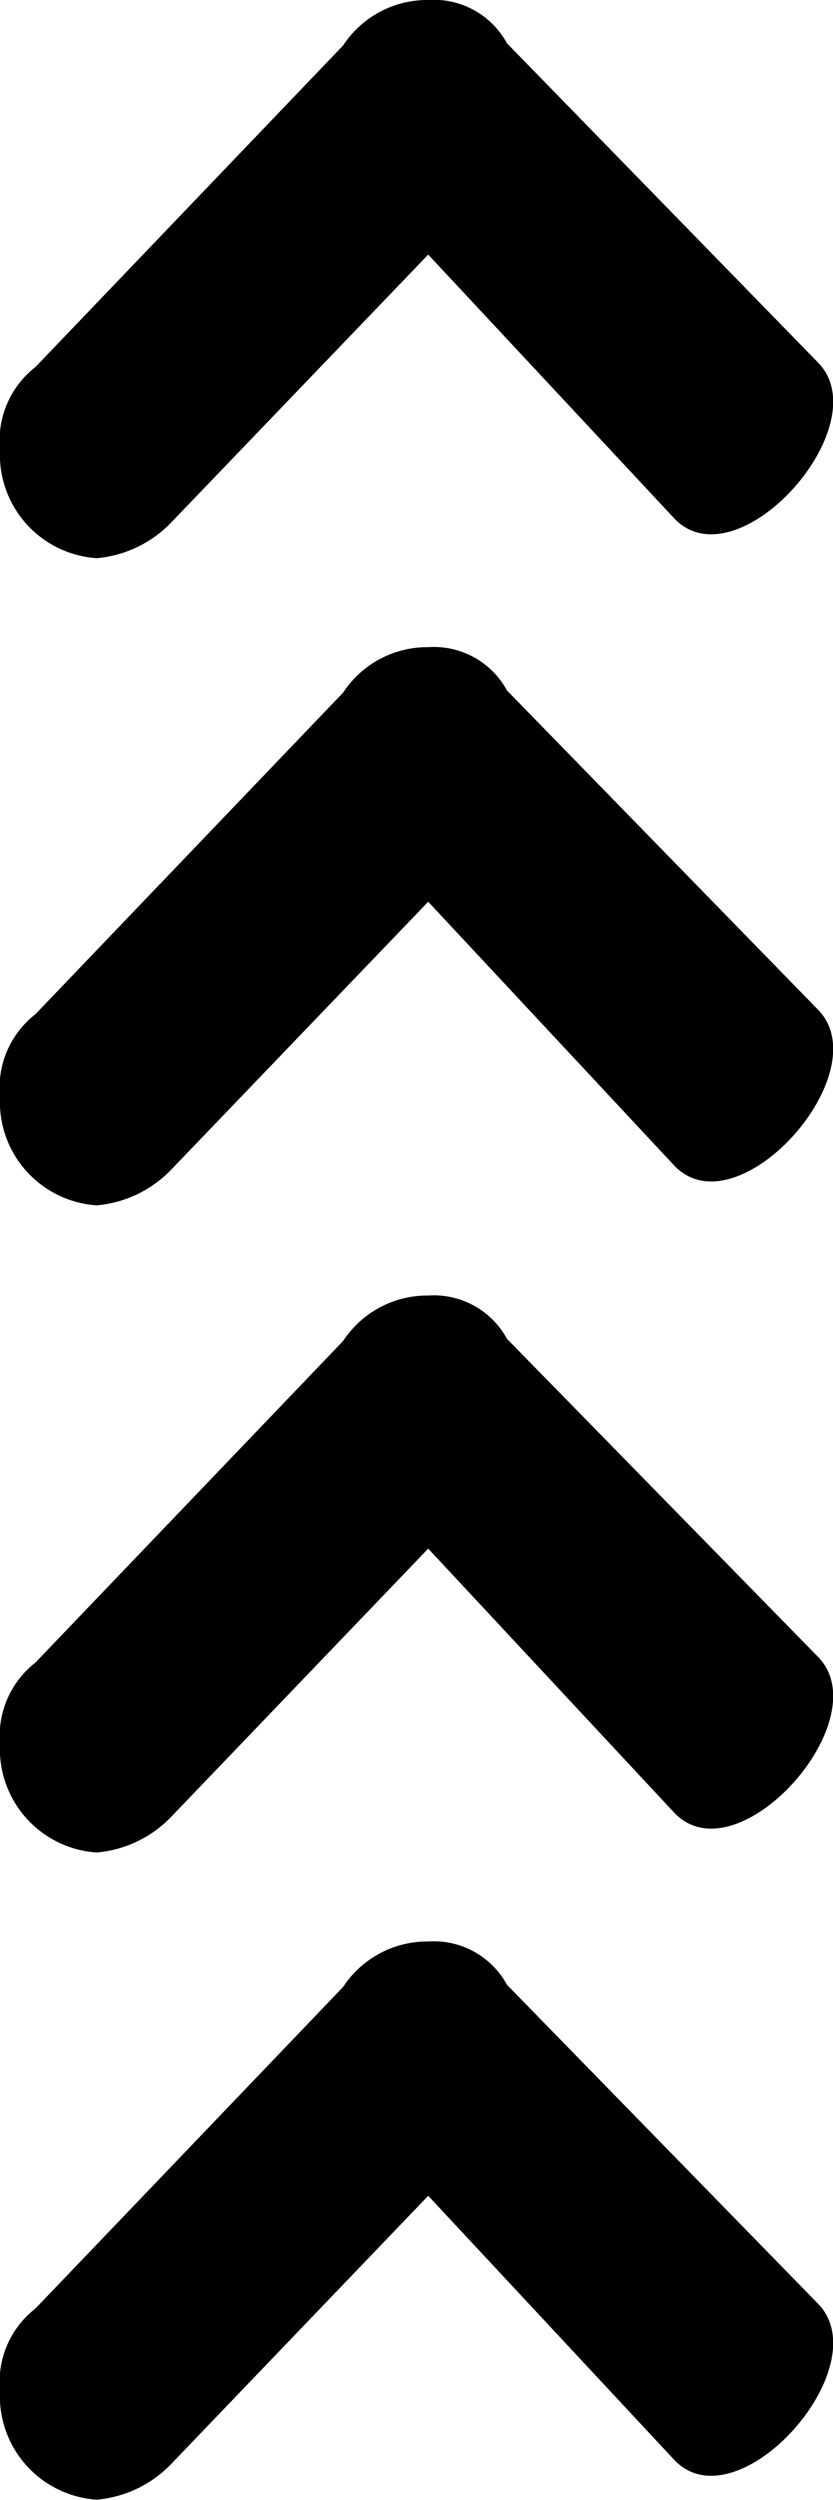
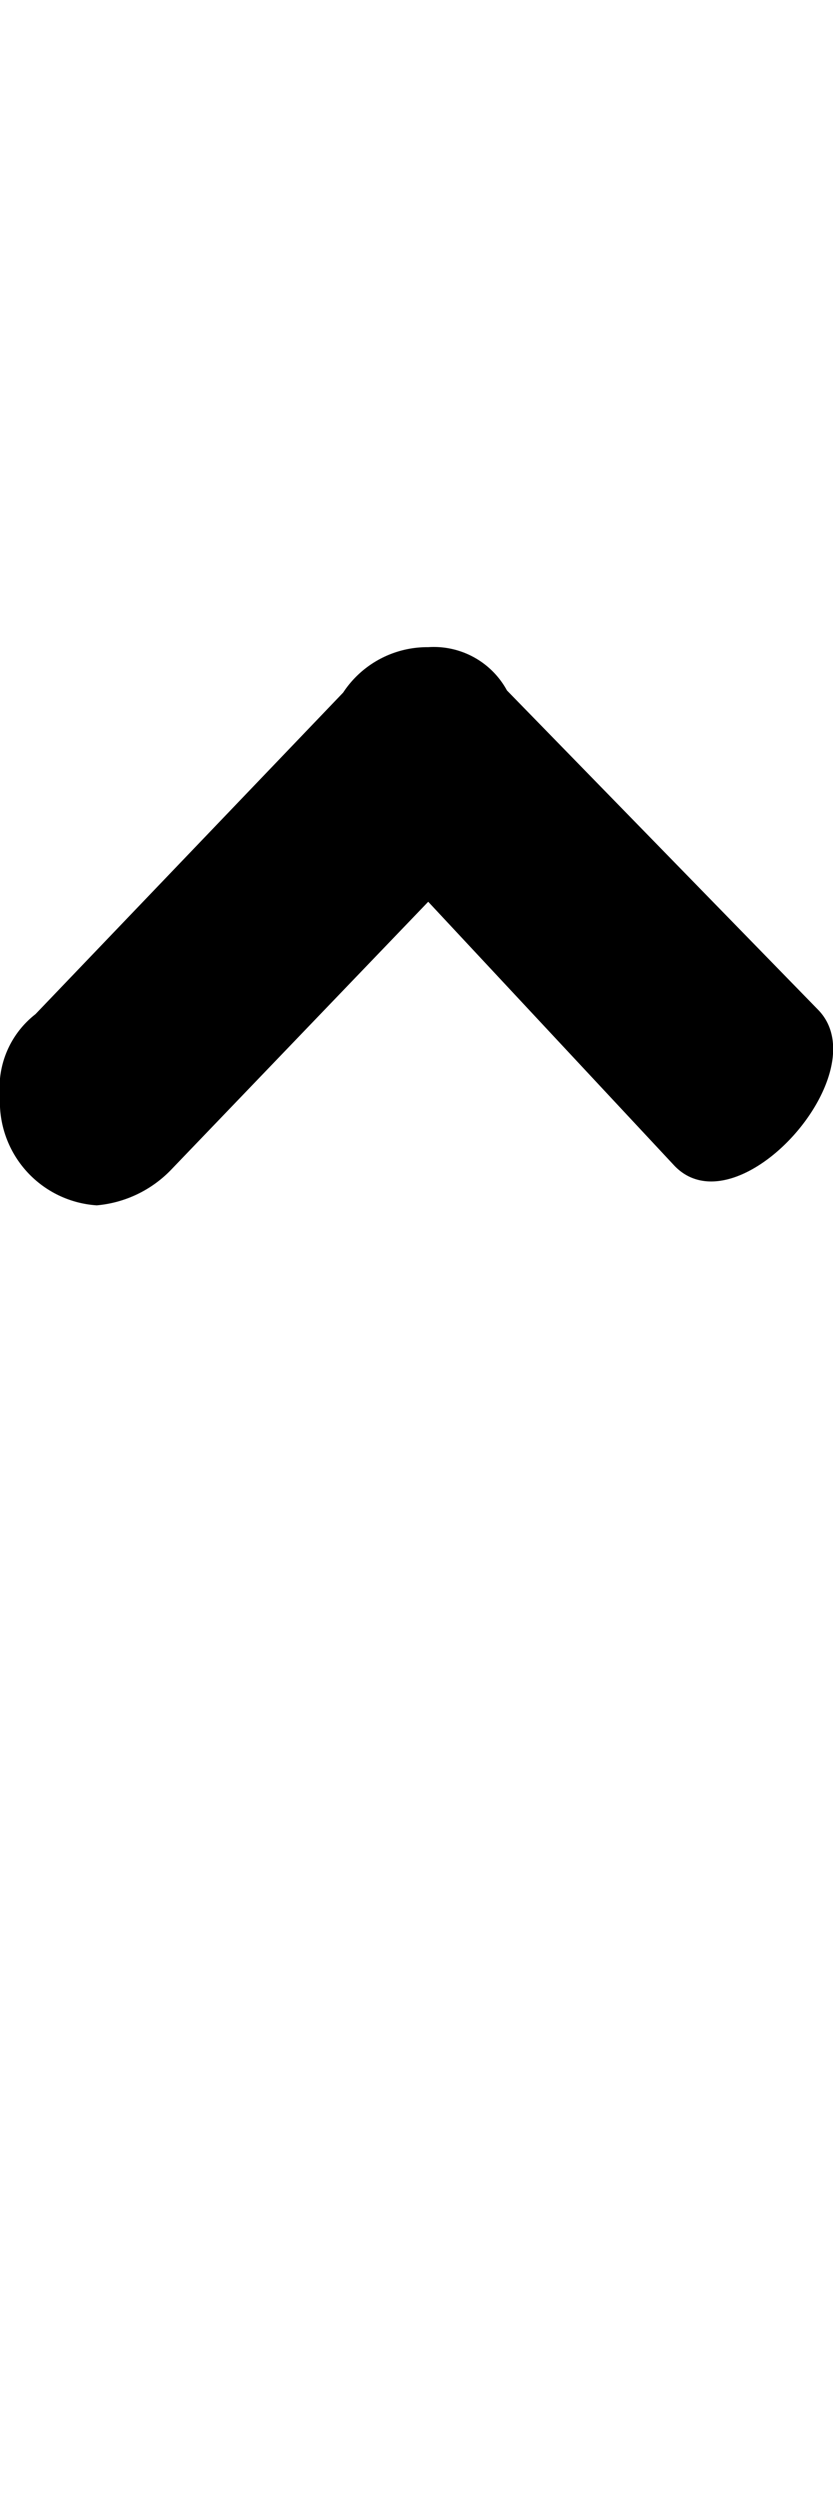
<svg xmlns="http://www.w3.org/2000/svg" id="Layer_1" data-name="Layer 1" viewBox="0 0 27.72 83.17">
-   <path d="M3.53,83.85A3.45,3.45,0,0,1,.31,80.24a3.1,3.1,0,0,1,1.18-2.75l10.24-10.7a3.35,3.35,0,0,1,2.83-1.51,2.77,2.77,0,0,1,2.62,1.44L27.55,77.35c2,2.11-2.69,7.36-4.79,5.19l-8.2-8.8L6,82.67A3.91,3.91,0,0,1,3.53,83.85Z" transform="translate(-0.31 -0.69)" />
-   <path d="M3.53,62.32A3.45,3.45,0,0,1,.31,58.71,3.1,3.1,0,0,1,1.49,56l10.24-10.7a3.35,3.35,0,0,1,2.83-1.51,2.77,2.77,0,0,1,2.62,1.44L27.55,55.83c2,2.1-2.69,7.35-4.79,5.18l-8.2-8.8L6,61.14A3.91,3.91,0,0,1,3.53,62.32Z" transform="translate(-0.31 -0.69)" />
  <path d="M3.53,40.79A3.45,3.45,0,0,1,.31,37.18a3.1,3.1,0,0,1,1.18-2.75l10.24-10.7a3.35,3.35,0,0,1,2.83-1.51,2.77,2.77,0,0,1,2.62,1.44L27.55,34.3c2,2.1-2.69,7.35-4.79,5.18l-8.2-8.79L6,39.61A3.91,3.91,0,0,1,3.53,40.79Z" transform="translate(-0.31 -0.69)" />
-   <path d="M3.53,19.26A3.45,3.45,0,0,1,.31,15.65,3.1,3.1,0,0,1,1.49,12.9L11.73,2.2A3.35,3.35,0,0,1,14.56.69a2.77,2.77,0,0,1,2.62,1.44L27.55,12.77c2,2.1-2.69,7.35-4.79,5.18l-8.2-8.79L6,18.08A3.91,3.91,0,0,1,3.53,19.26Z" transform="translate(-0.31 -0.69)" />
</svg>